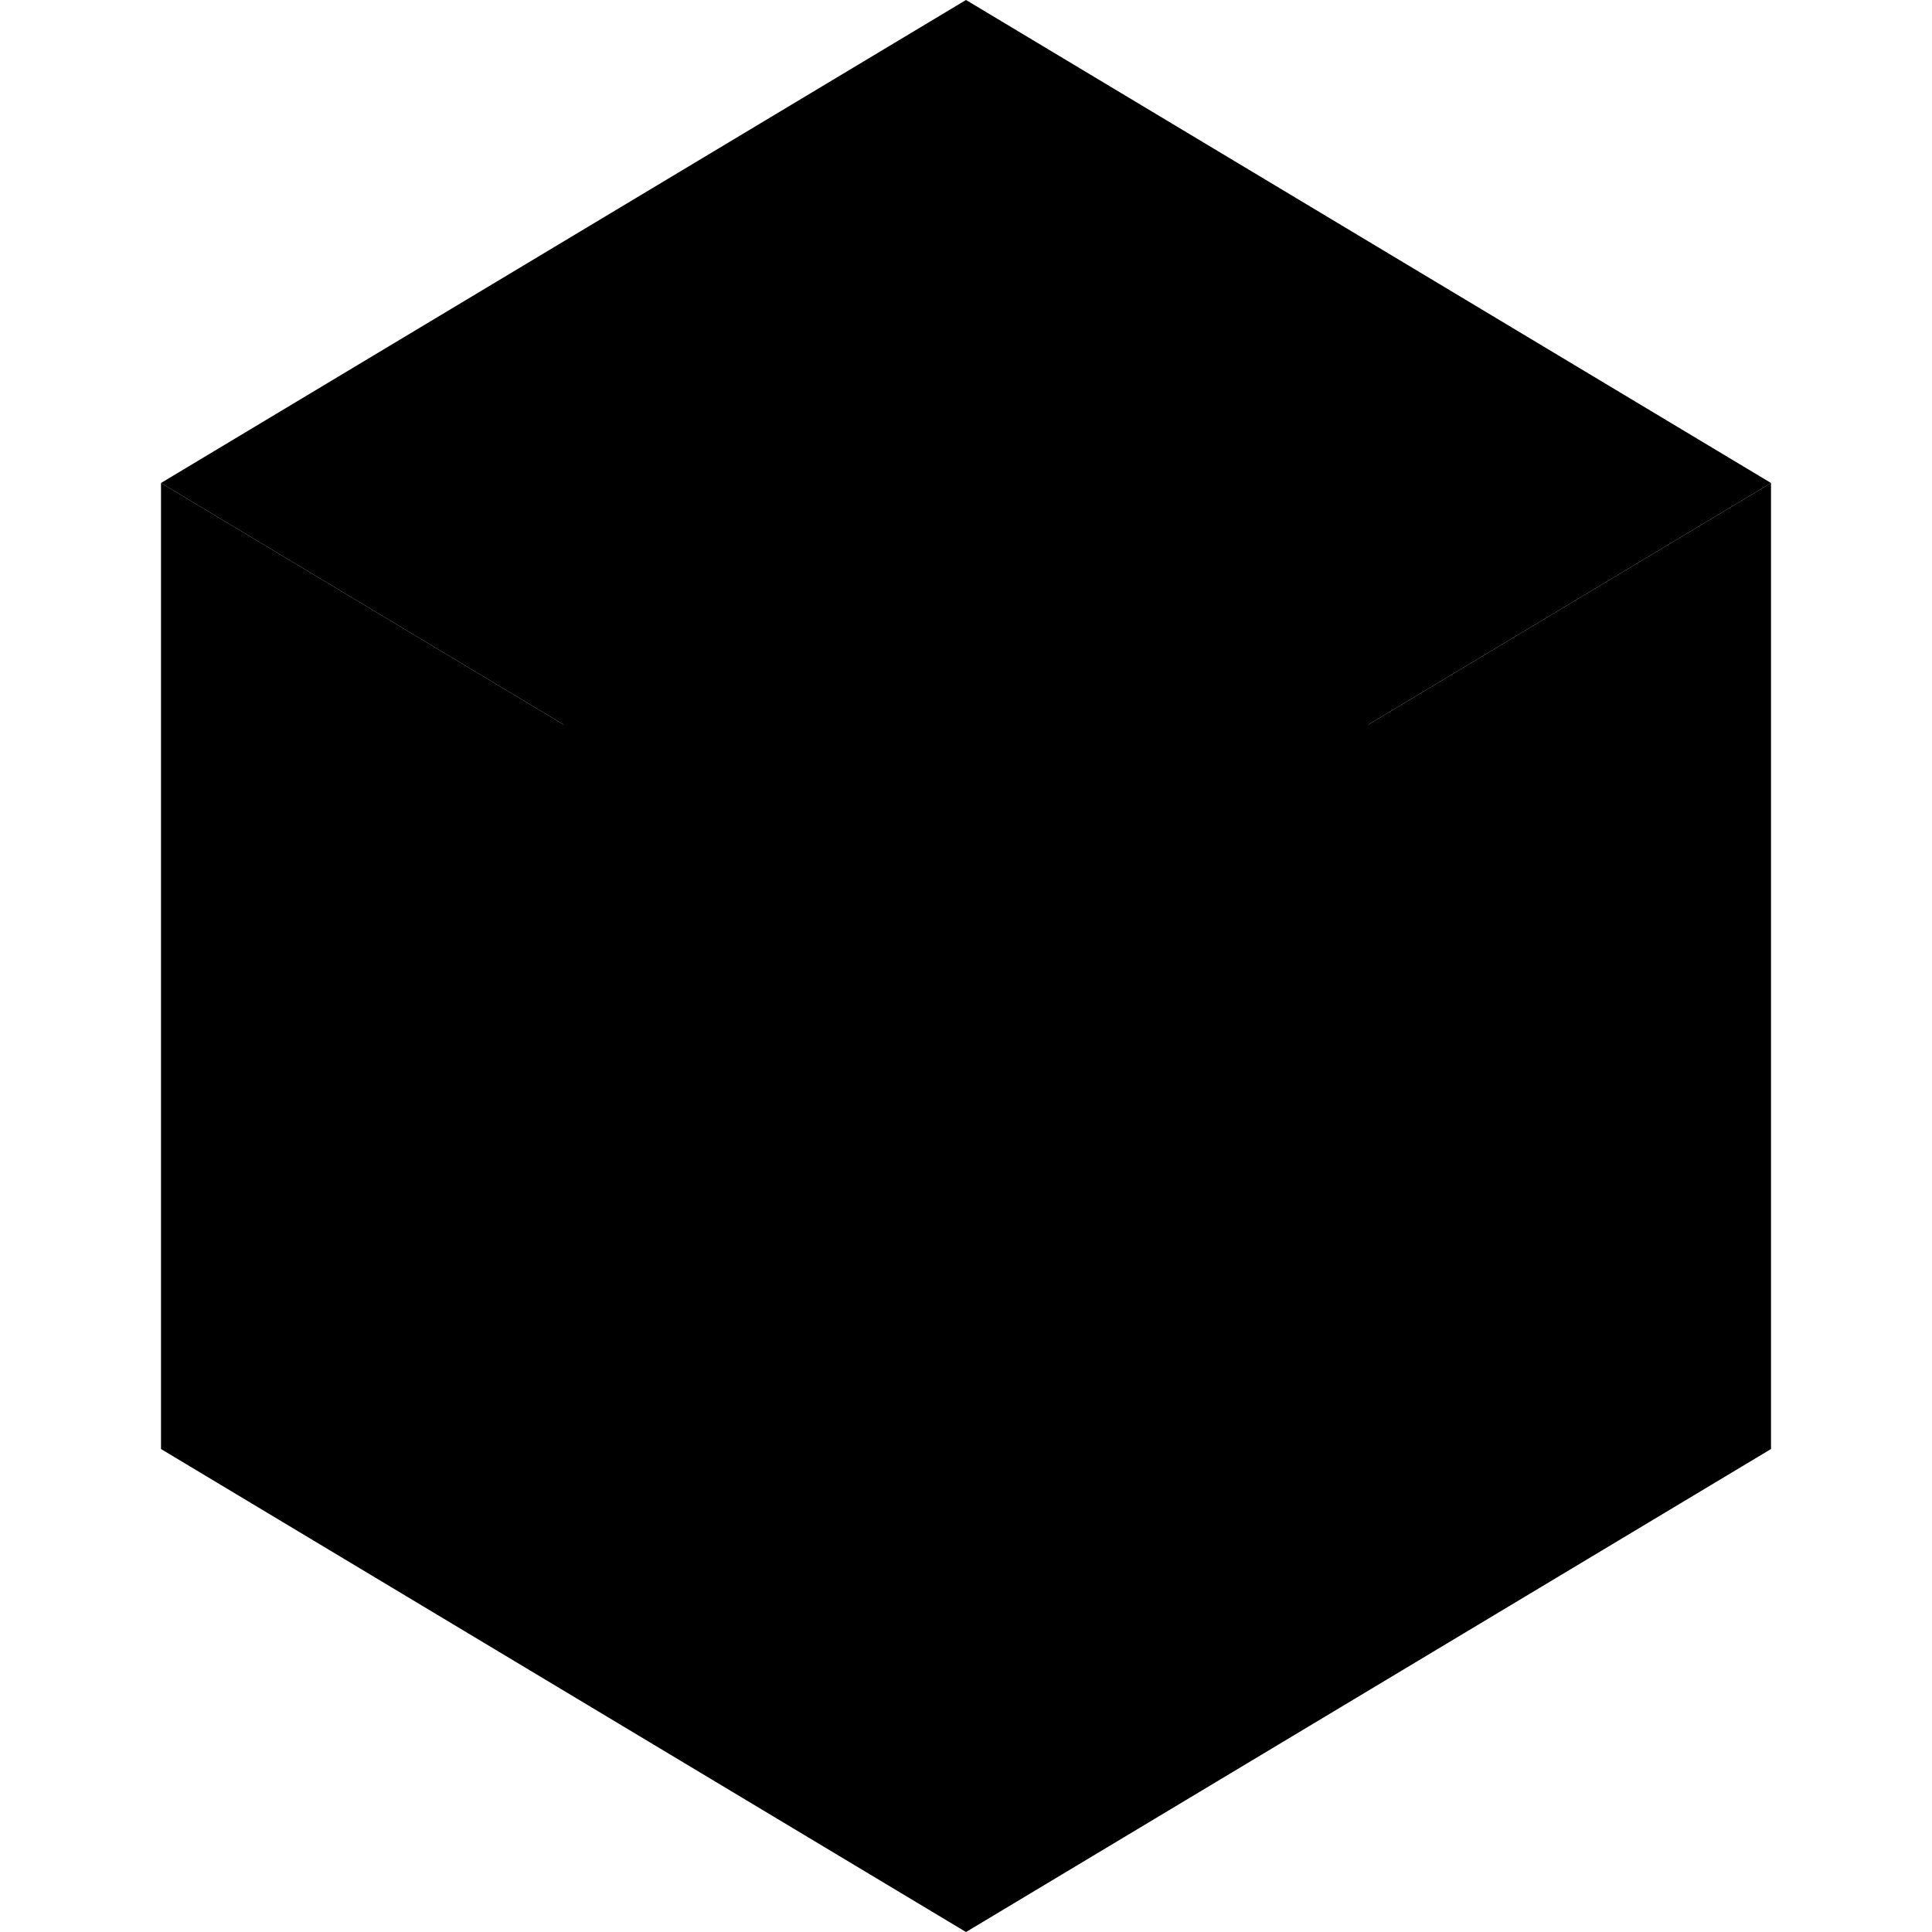
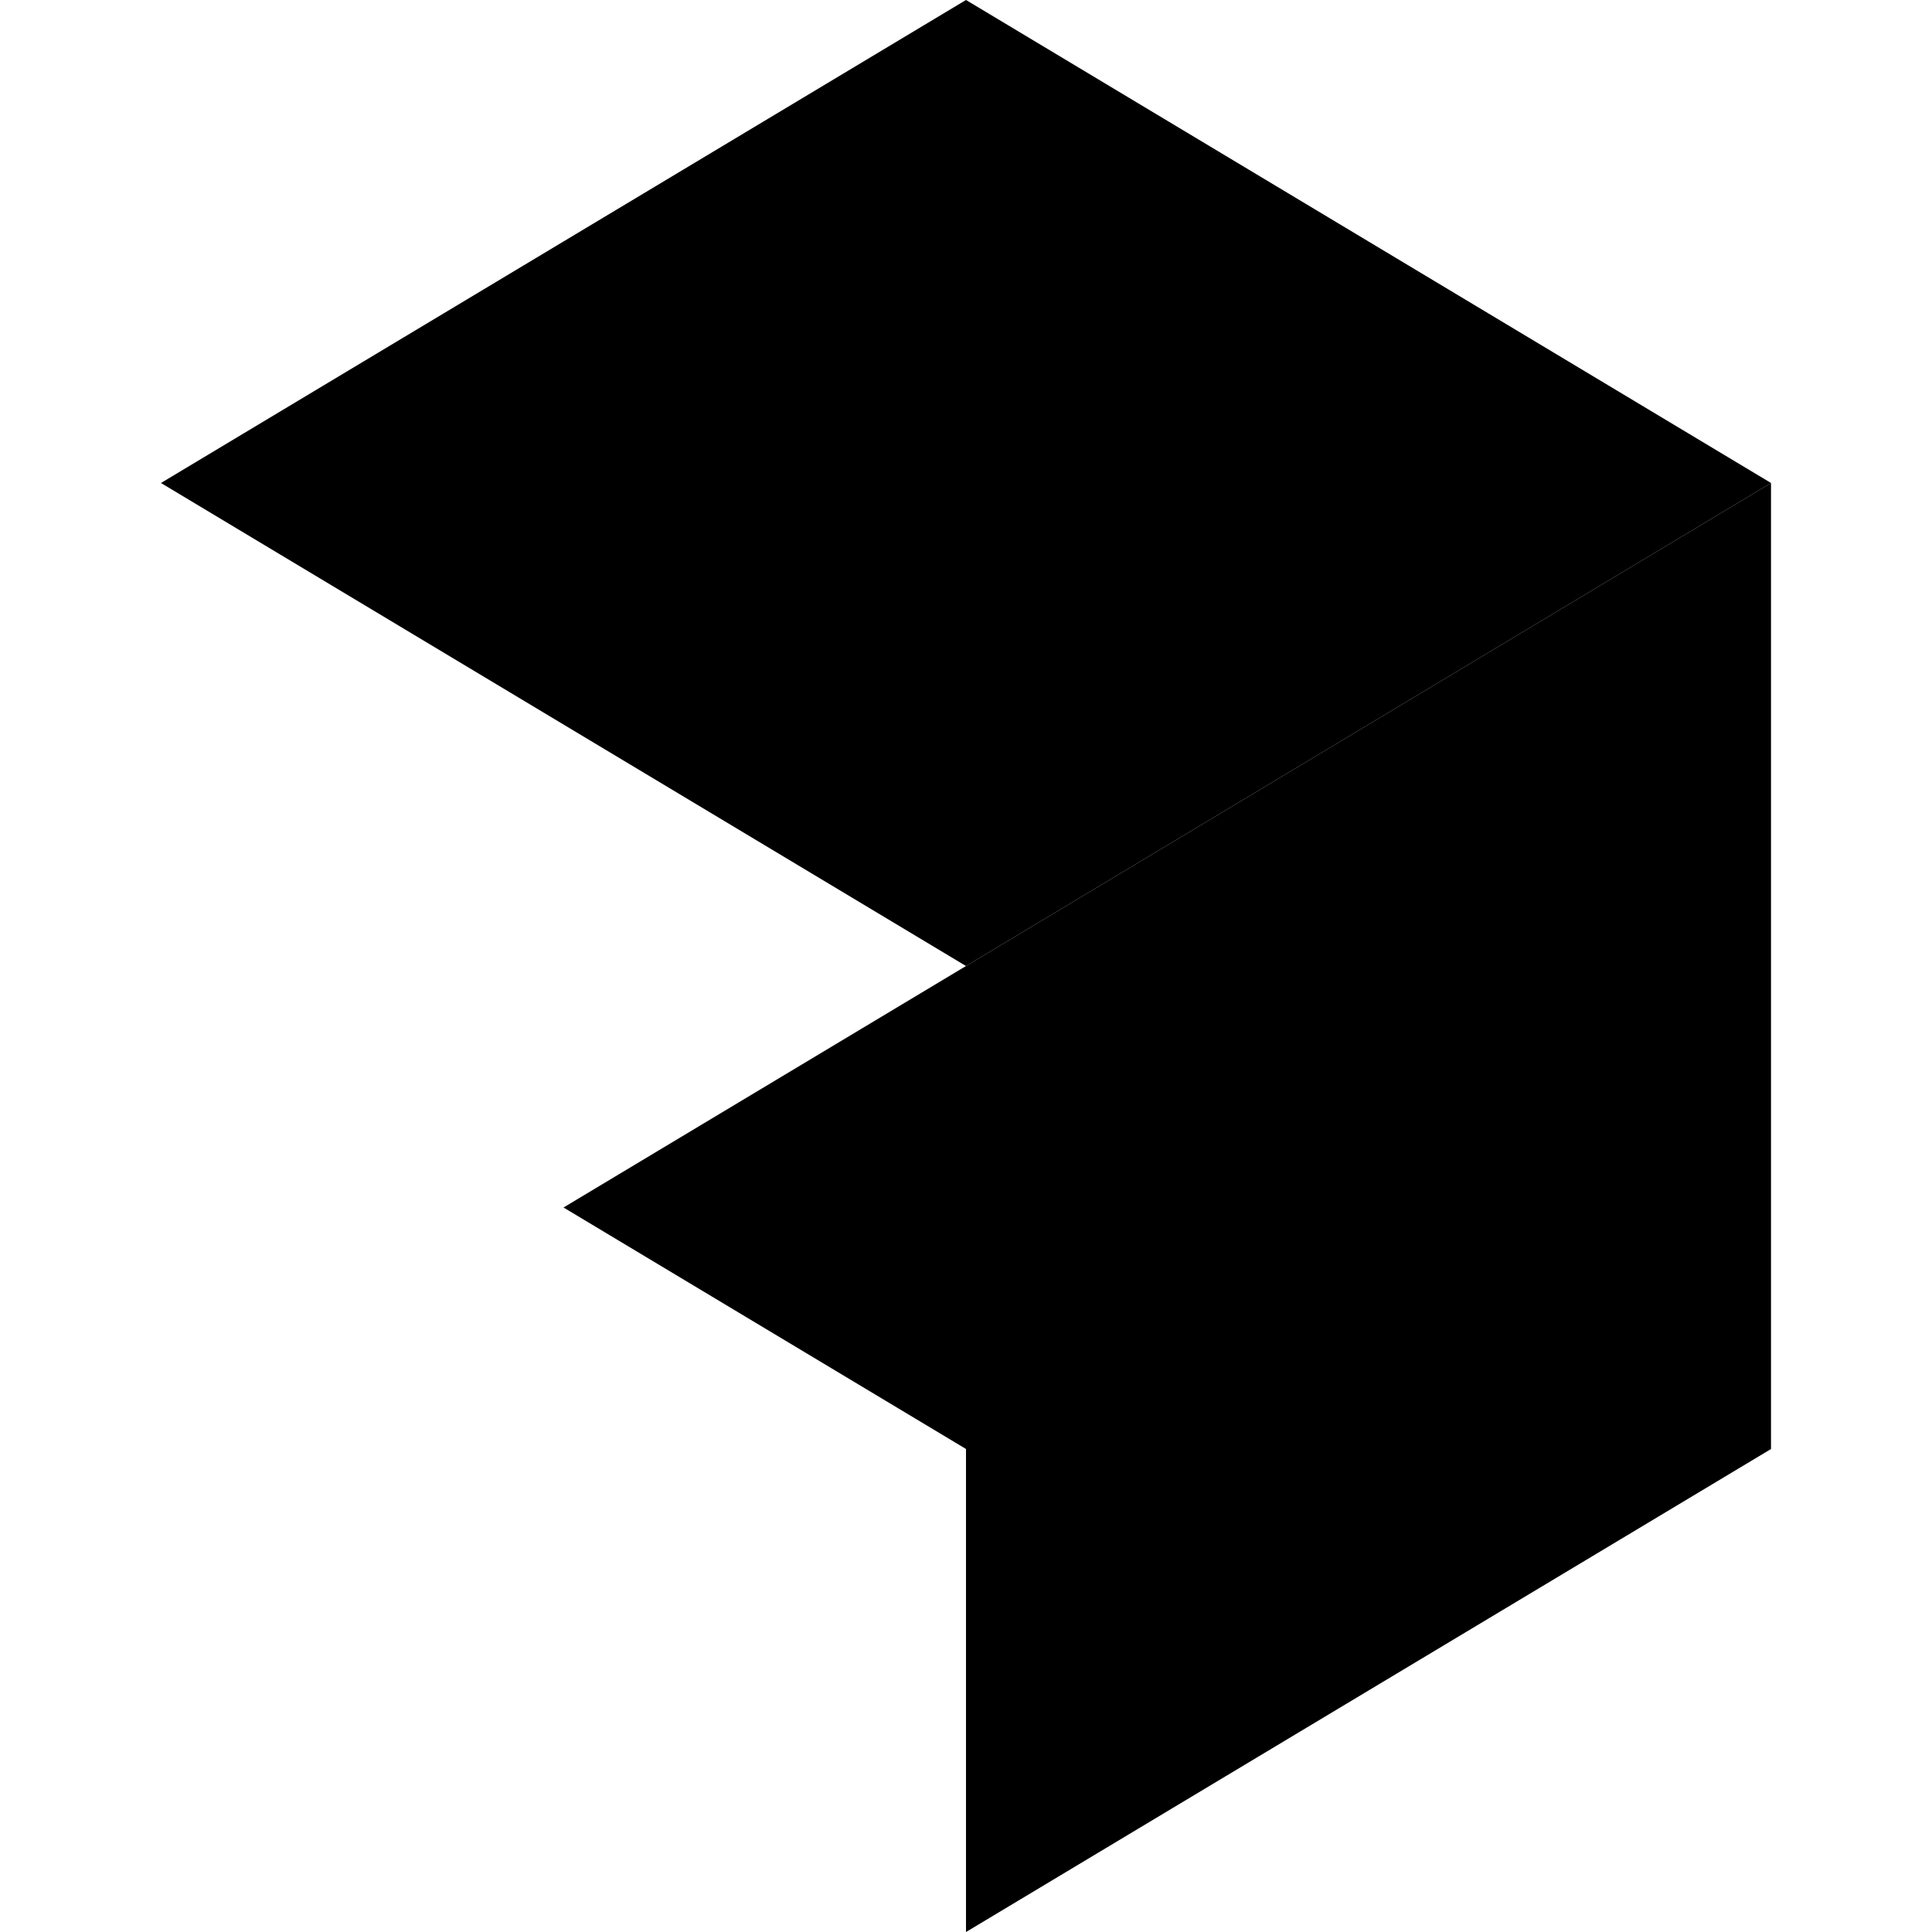
<svg xmlns="http://www.w3.org/2000/svg" width="200" height="200" viewBox="0 0 100 120">
  <polygon fill="#000000" points="50,0 0,30 50,60 100,30" />
-   <polygon fill="#000000" points="0,30 0,90 50,120 50,60" />
  <polygon fill="#000000" points="100,30 50,60 50,120 100,90" />
  <polygon fill="#000000" points="50,60 25,75 50,90 75,75" />
-   <polygon fill="#000000" points="50,30 50,60 75,75 75,45" />
-   <polygon fill="#000000" points="50,30 25,45 25,75 50,60" />
</svg>